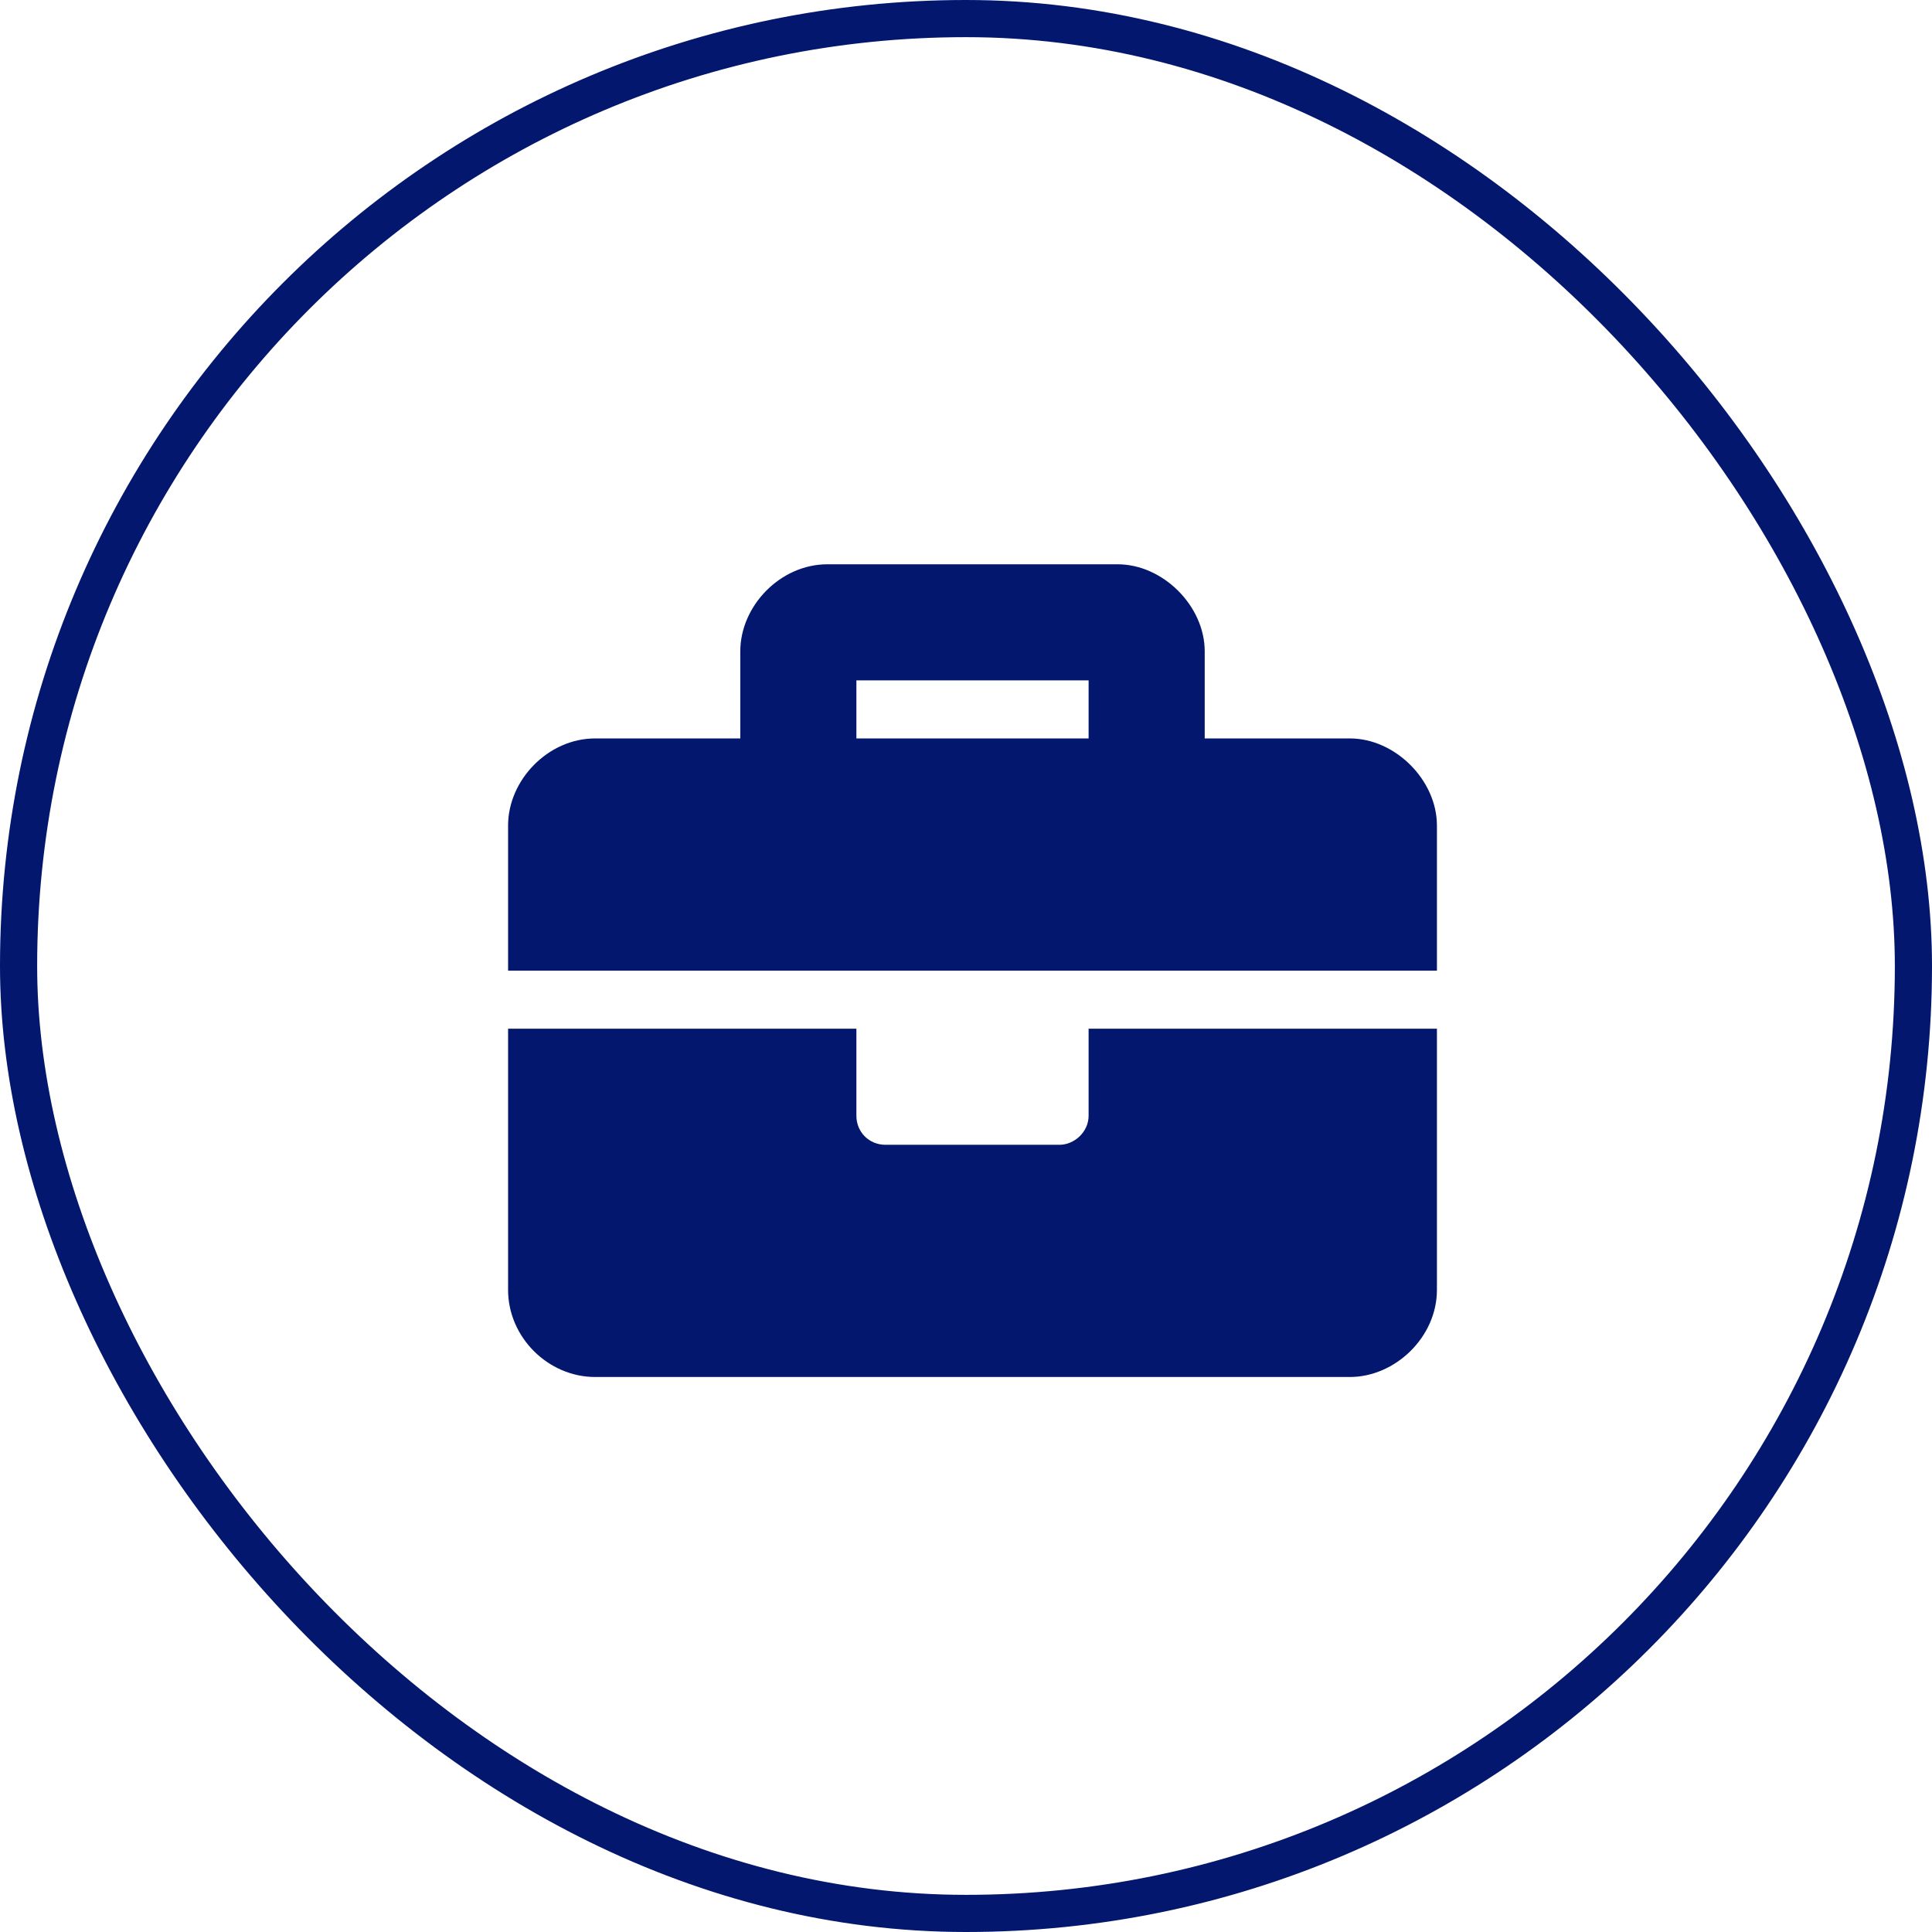
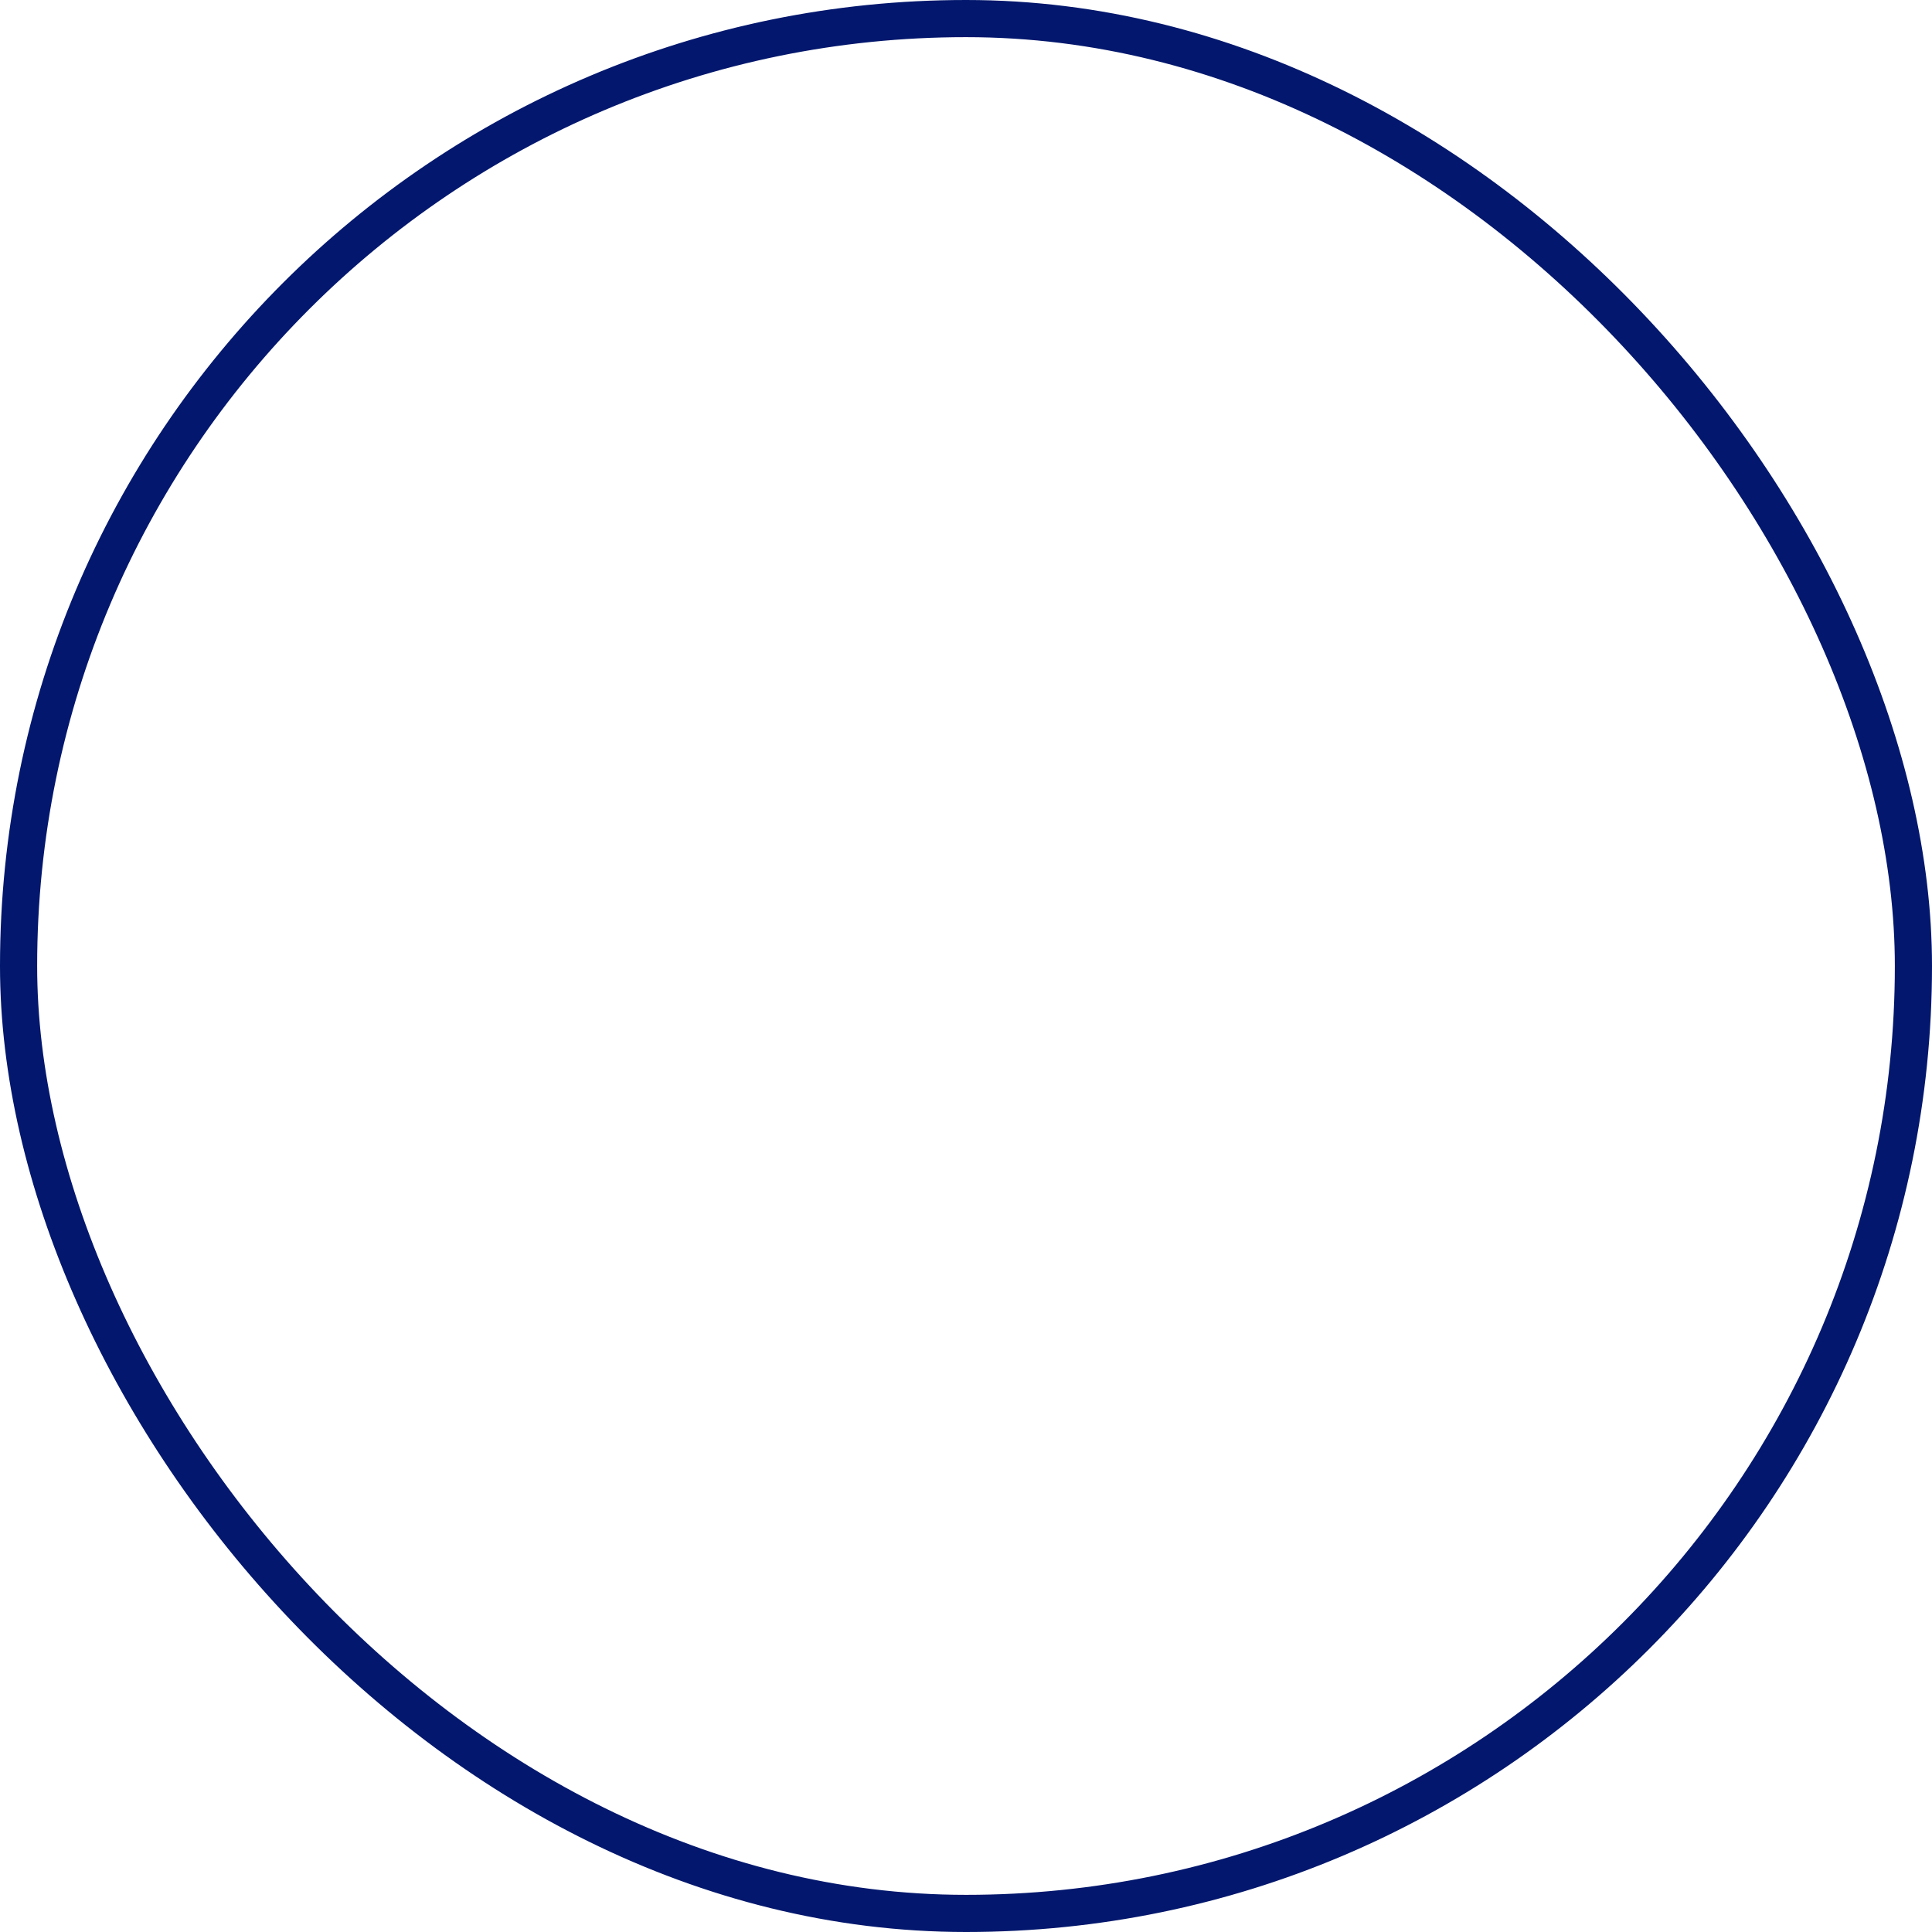
<svg xmlns="http://www.w3.org/2000/svg" width="52" height="52" viewBox="0 0 52 52" fill="none">
  <rect x="0.5" y="0.5" width="51" height="51" rx="25.5" stroke="#02176D" />
-   <path d="M29.3 30.031V27.688H38.675V34.719C38.675 35.988 37.552 37.062 36.331 37.062H16.019C14.749 37.062 13.675 35.988 13.675 34.719V27.688H23.05V30.031C23.05 30.471 23.392 30.812 23.831 30.812H28.519C28.909 30.812 29.3 30.471 29.3 30.031ZM36.331 19.875C37.552 19.875 38.675 20.998 38.675 22.219V26.125H13.675V22.219C13.675 20.998 14.749 19.875 16.019 19.875H19.925V17.531C19.925 16.311 20.999 15.188 22.269 15.188H30.081C31.302 15.188 32.425 16.311 32.425 17.531V19.875H36.331ZM29.3 19.875V18.312H23.05V19.875H29.3Z" fill="#02176D" />
</svg>